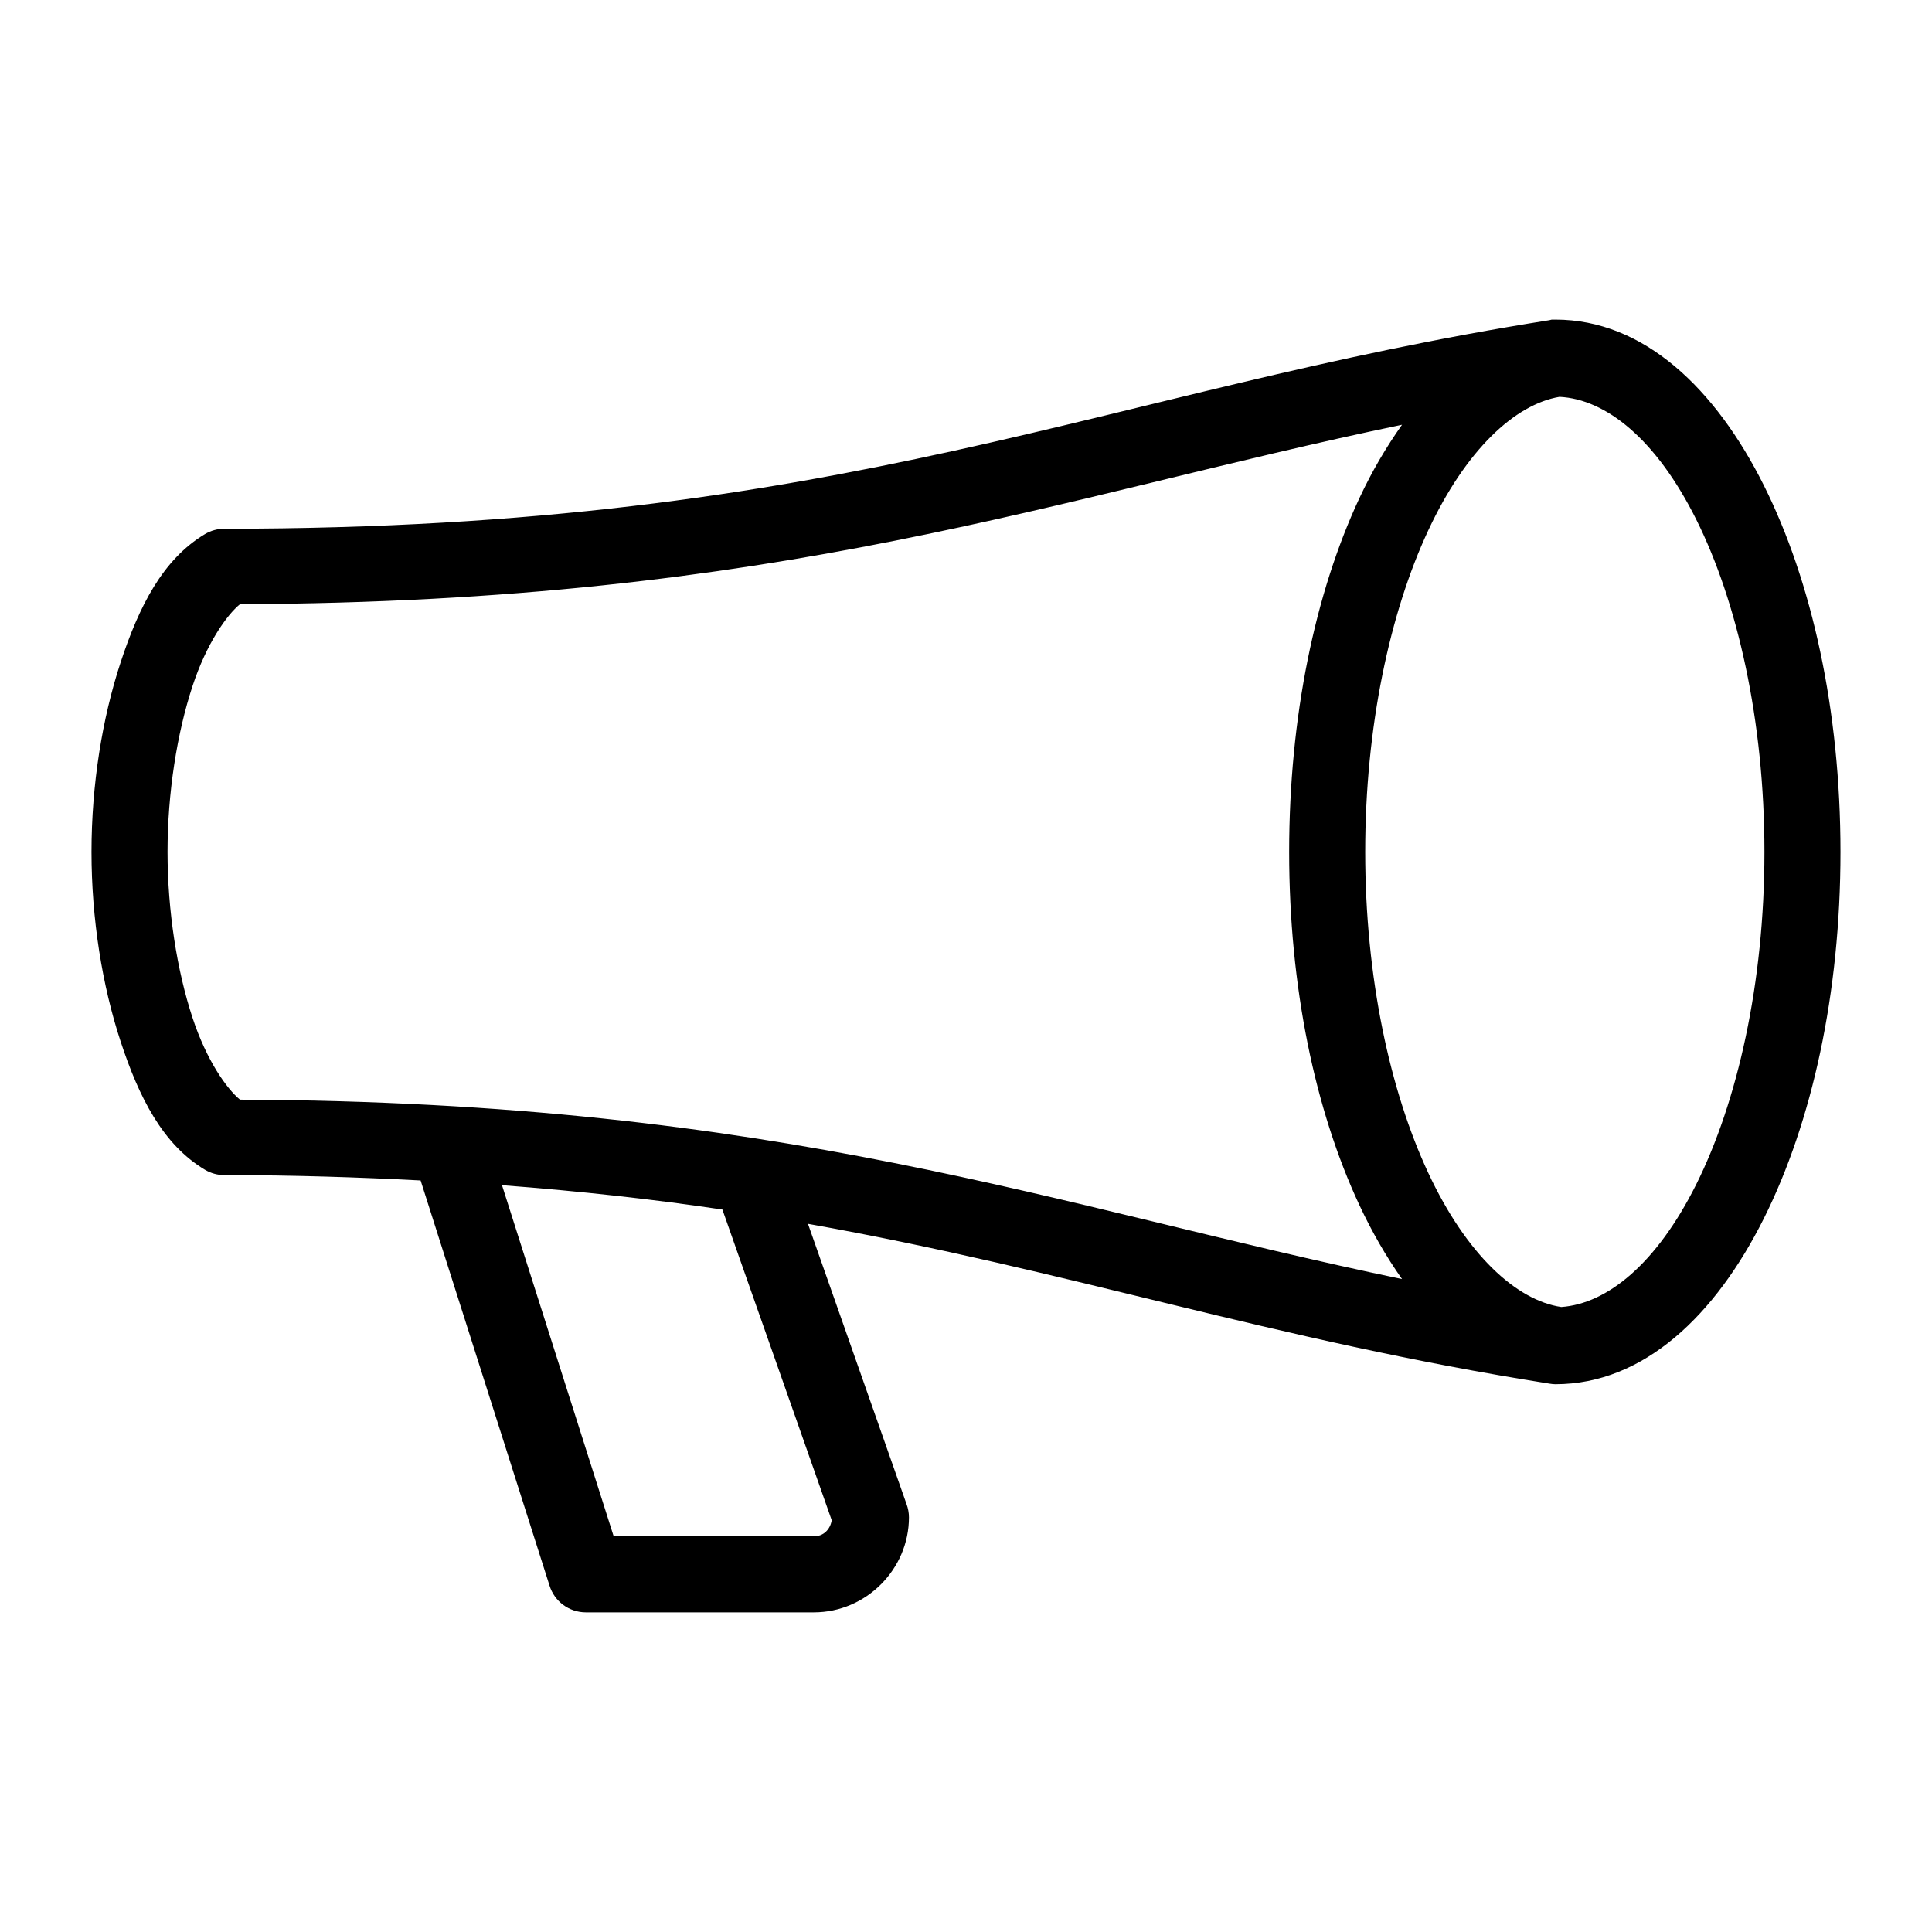
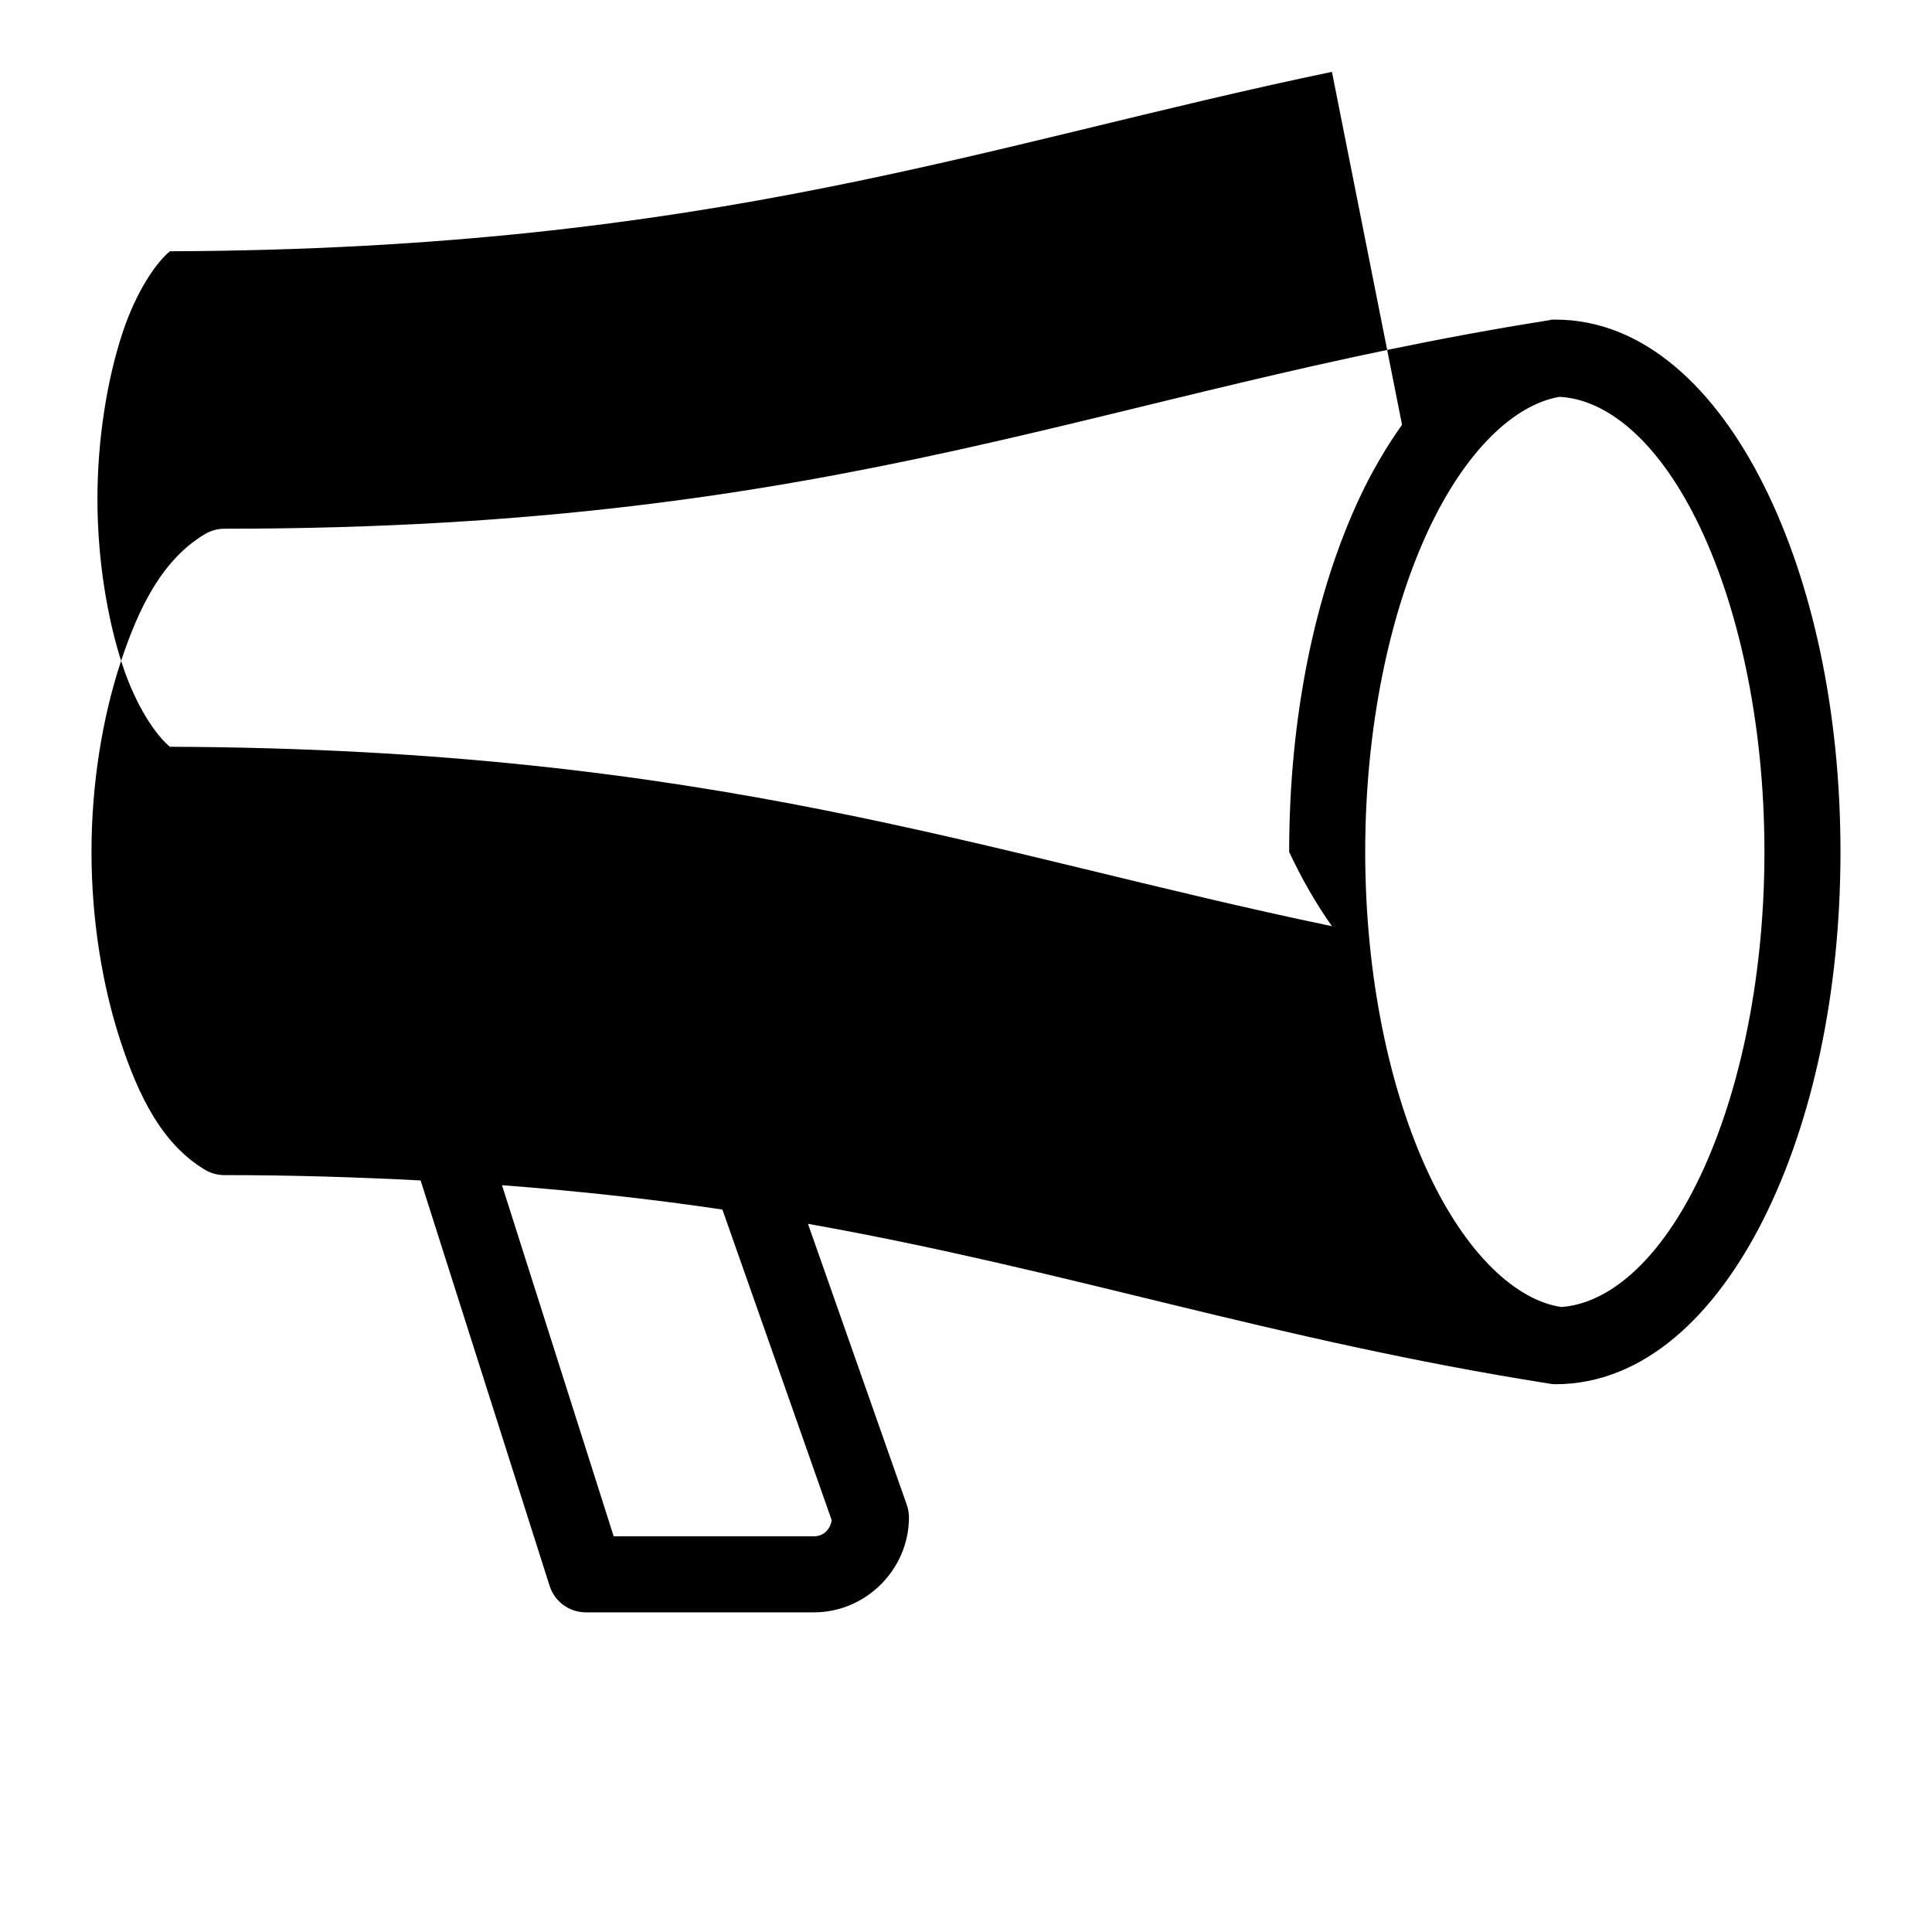
<svg xmlns="http://www.w3.org/2000/svg" fill="#000000" width="800px" height="800px" version="1.1" viewBox="144 144 512 512">
-   <path d="m555.23 228.7c-0.211 0.047-0.422 0.098-0.629 0.156-118.84 18.773-185.66 55.262-351.09 55.262-1.828-0.008-3.625 0.484-5.195 1.418-11.207 6.711-17.48 19.188-22.355 34.008s-7.715 32.414-7.715 50.223c0 17.809 2.84 35.406 7.715 50.223 4.875 14.82 11.148 27.297 22.355 34.008 1.57 0.934 3.367 1.426 5.195 1.418 18.52 0 35.699 0.578 51.957 1.418l34.164 107.37c1.309 4.211 5.199 7.078 9.605 7.086h60.457c13.793 0 25.188-11.398 25.188-25.191-0.004-1.18-0.219-2.352-0.629-3.461l-26.133-74.312c69.328 12.34 122.99 30.742 196.48 42.352 0.52 0.094 1.047 0.145 1.574 0.156 23.531 0 42.492-18.387 55.262-43.926 12.77-25.535 20.309-59.605 20.309-97.141 0-37.535-7.539-71.602-20.309-97.141-12.77-25.539-31.73-43.926-55.262-43.926-0.316-0.016-0.629-0.016-0.945 0zm2.047 20.469c12.328 0.617 25.598 11.207 36.211 32.43 10.938 21.871 18.105 53.359 18.105 88.168 0 34.812-7.168 66.297-18.105 88.168-10.48 20.957-23.543 31.57-35.738 32.434-11.895-1.754-25.145-13.887-35.266-35.582-10.125-21.699-16.691-51.785-16.691-85.02 0-33.23 6.566-63.477 16.691-85.176 9.988-21.414 23.02-33.426 34.793-35.422zm-41.723 7.398c-4.172 5.879-8.008 12.387-11.336 19.523-11.711 25.105-18.578 57.844-18.578 93.676s6.867 68.414 18.578 93.52c3.328 7.133 7.164 13.785 11.336 19.68-92.145-19.156-163.94-46.992-307.95-47.547-3.457-2.812-8.848-10.34-12.594-21.727-4.09-12.422-6.613-28.258-6.613-43.926s2.523-31.504 6.613-43.926c3.746-11.387 9.137-18.914 12.594-21.727 144.02-0.555 215.81-28.387 307.95-47.547zm-238.52 201.52c20.941 1.598 40.375 3.766 58.41 6.457l28.969 82.34c-0.402 2.422-2.141 4.25-4.723 4.25h-53.059z" />
+   <path d="m555.23 228.7c-0.211 0.047-0.422 0.098-0.629 0.156-118.84 18.773-185.66 55.262-351.09 55.262-1.828-0.008-3.625 0.484-5.195 1.418-11.207 6.711-17.48 19.188-22.355 34.008s-7.715 32.414-7.715 50.223c0 17.809 2.84 35.406 7.715 50.223 4.875 14.82 11.148 27.297 22.355 34.008 1.57 0.934 3.367 1.426 5.195 1.418 18.52 0 35.699 0.578 51.957 1.418l34.164 107.37c1.309 4.211 5.199 7.078 9.605 7.086h60.457c13.793 0 25.188-11.398 25.188-25.191-0.004-1.18-0.219-2.352-0.629-3.461l-26.133-74.312c69.328 12.34 122.99 30.742 196.48 42.352 0.52 0.094 1.047 0.145 1.574 0.156 23.531 0 42.492-18.387 55.262-43.926 12.77-25.535 20.309-59.605 20.309-97.141 0-37.535-7.539-71.602-20.309-97.141-12.77-25.539-31.73-43.926-55.262-43.926-0.316-0.016-0.629-0.016-0.945 0zm2.047 20.469c12.328 0.617 25.598 11.207 36.211 32.43 10.938 21.871 18.105 53.359 18.105 88.168 0 34.812-7.168 66.297-18.105 88.168-10.48 20.957-23.543 31.57-35.738 32.434-11.895-1.754-25.145-13.887-35.266-35.582-10.125-21.699-16.691-51.785-16.691-85.02 0-33.23 6.566-63.477 16.691-85.176 9.988-21.414 23.02-33.426 34.793-35.422zm-41.723 7.398c-4.172 5.879-8.008 12.387-11.336 19.523-11.711 25.105-18.578 57.844-18.578 93.676c3.328 7.133 7.164 13.785 11.336 19.68-92.145-19.156-163.94-46.992-307.95-47.547-3.457-2.812-8.848-10.34-12.594-21.727-4.09-12.422-6.613-28.258-6.613-43.926s2.523-31.504 6.613-43.926c3.746-11.387 9.137-18.914 12.594-21.727 144.02-0.555 215.81-28.387 307.95-47.547zm-238.52 201.52c20.941 1.598 40.375 3.766 58.41 6.457l28.969 82.34c-0.402 2.422-2.141 4.25-4.723 4.25h-53.059z" />
</svg>